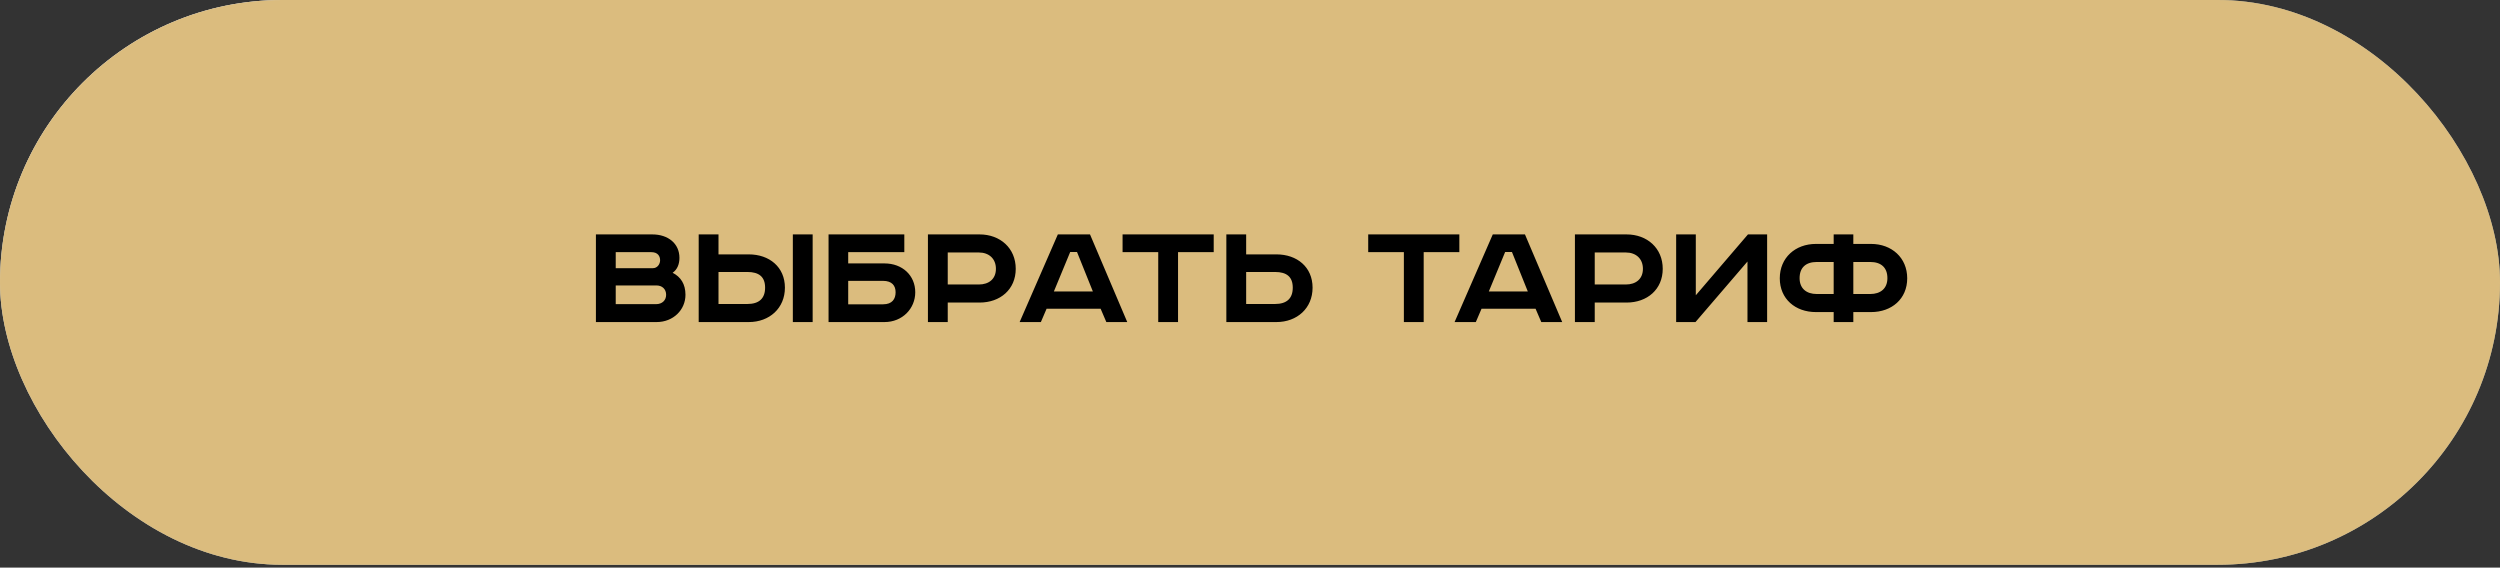
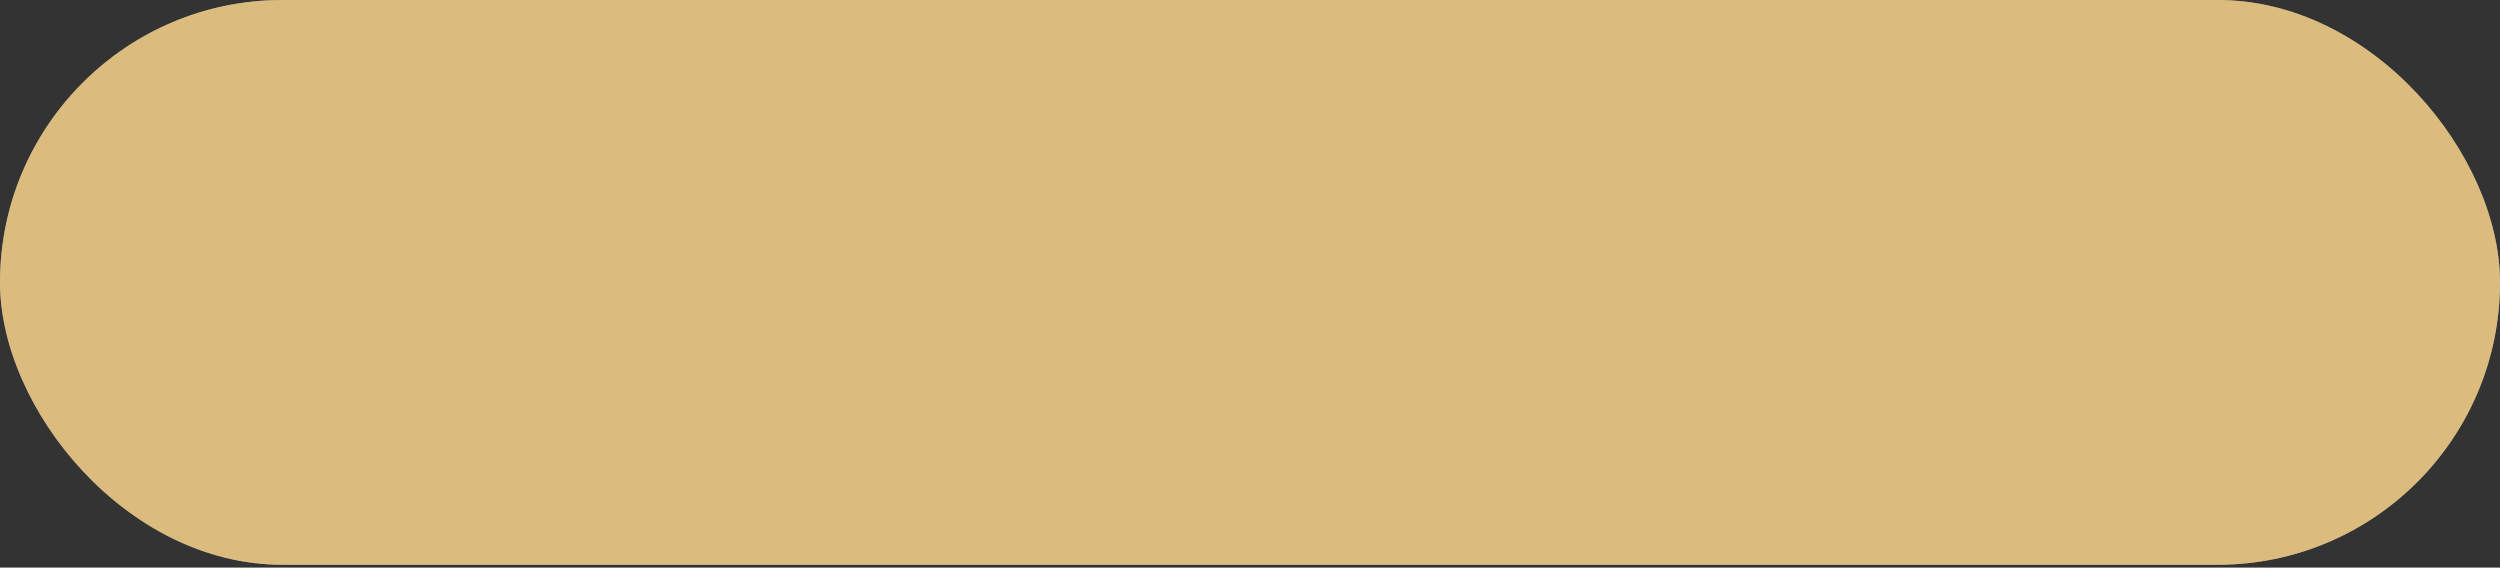
<svg xmlns="http://www.w3.org/2000/svg" width="621" height="141" viewBox="0 0 621 141" fill="none">
  <rect x="0" y="0" width="621" height="141" fill="#333333" stroke="none" />
-   <rect width="621" height="140.289" rx="70.144" fill="url(#paint0_linear_123_15)" />
  <rect width="621" height="140.289" rx="70.144" fill="white" fill-opacity="0.4" />
-   <rect width="621" height="140.289" rx="70.144" fill="url(#paint1_radial_123_15)" style="mix-blend-mode:overlay" />
  <rect width="621" height="140.289" rx="70.144" fill="#DBBC7E" style="mix-blend-mode:color" />
-   <path d="M148.025 58.228H162.041C165.978 58.228 168.774 60.511 168.774 64.055C168.774 65.629 168.222 66.968 167.081 67.756C169.089 68.779 170.27 70.551 170.27 73.228C170.27 76.968 167.238 80 163.104 80H148.025V58.228ZM152.946 62.637V66.614H162.199C163.262 66.614 163.97 65.629 163.97 64.645C163.97 63.7 163.458 62.637 161.805 62.637H152.946ZM152.946 70.905V75.551H162.947C164.522 75.551 165.466 74.567 165.466 73.228C165.466 71.811 164.482 70.905 163.065 70.905H152.946ZM196.941 58.228H201.863V80H196.941V58.228ZM173.555 58.228H178.476V63.188H185.996C191.114 63.188 194.973 66.338 194.973 71.457C194.973 76.575 191.114 80 185.996 80H173.555V58.228ZM178.476 67.559V75.512H185.642C188.555 75.512 190.051 74.134 190.051 71.457C190.051 68.779 188.555 67.559 185.642 67.559H178.476ZM205.813 58.228H224.632V62.637H210.695V65.433H219.711C224.16 65.433 227.349 68.425 227.349 72.598C227.349 76.653 224.16 80 219.711 80H205.813V58.228ZM210.695 69.763V75.59H219.357C221.64 75.59 222.467 74.252 222.467 72.598C222.467 70.984 221.601 69.763 219.317 69.763H210.695ZM230.497 58.228H243.332C248.45 58.228 252.308 61.653 252.308 66.771C252.308 71.89 248.45 75.157 243.332 75.157H235.418V80H230.497V58.228ZM235.418 62.716V70.669H243.135C245.655 70.669 247.387 69.291 247.387 66.771C247.387 64.252 245.655 62.716 243.135 62.716H235.418ZM265.837 62.598L261.782 72.401H271.468L267.53 62.598H265.837ZM262.767 58.228H270.759L280.011 80H274.814L273.397 76.693H259.971L258.554 80H253.278L262.767 58.228ZM278.846 58.228H301.485V62.637H292.626V80H287.705V62.637H278.846V58.228ZM304.625 58.228H309.546V63.188H317.066C322.185 63.188 326.043 66.338 326.043 71.457C326.043 76.575 322.185 80 317.066 80H304.625V58.228ZM309.546 67.559V75.512H316.712C319.625 75.512 321.122 74.134 321.122 71.457C321.122 68.779 319.625 67.559 316.712 67.559H309.546ZM339.864 58.228H362.502V62.637H353.644V80H348.722V62.637H339.864V58.228ZM373.877 62.598L369.822 72.401H379.507L375.57 62.598H373.877ZM370.806 58.228H378.799L388.051 80H382.854L381.437 76.693H368.011L366.594 80H361.318L370.806 58.228ZM391.211 58.228H404.046C409.164 58.228 413.022 61.653 413.022 66.771C413.022 71.89 409.164 75.157 404.046 75.157H396.132V80H391.211V58.228ZM396.132 62.716V70.669H403.849C406.369 70.669 408.101 69.291 408.101 66.771C408.101 64.252 406.369 62.716 403.849 62.716H396.132ZM416.356 58.228H421.238V73.346L434.191 58.228H438.955V80H434.073V64.96L421.159 80H416.356V58.228ZM455.484 60.59V58.228H460.366V60.59H464.776C469.894 60.59 473.752 64.015 473.752 69.134C473.752 74.252 469.894 77.52 464.776 77.52H460.366V80H455.484V77.52H451.074C445.956 77.52 442.098 74.252 442.098 69.134C442.098 64.015 445.956 60.59 451.074 60.59H455.484ZM455.484 65.078H451.271C448.594 65.078 447.019 66.456 447.019 69.094C447.019 71.693 448.752 73.031 451.271 73.031H455.484V65.078ZM460.366 65.078V73.031H464.579C467.099 73.031 468.831 71.693 468.831 69.094C468.831 66.456 467.256 65.078 464.579 65.078H460.366Z" fill="black" />
  <defs>
    <linearGradient id="paint0_linear_123_15" x1="3.14463e-05" y1="104.615" x2="218.782" y2="-259.635" gradientUnits="userSpaceOnUse">
      <stop stop-color="#576265" />
      <stop offset="0.177" stop-color="#9EA1A1" />
      <stop offset="0.474" stop-color="#848B8A" />
      <stop offset="0.573" stop-color="#626D70" />
      <stop offset="0.859" stop-color="#576265" />
      <stop offset="0.939" stop-color="#757A7B" />
      <stop offset="1" stop-color="#576265" />
    </linearGradient>
    <radialGradient id="paint1_radial_123_15" cx="0" cy="0" r="1" gradientUnits="userSpaceOnUse" gradientTransform="translate(-39.162 -27.256) rotate(15.341) scale(407.542 264.063)">
      <stop stop-color="white" stop-opacity="0.5" />
      <stop offset="1" stop-color="white" stop-opacity="0" />
    </radialGradient>
  </defs>
</svg>